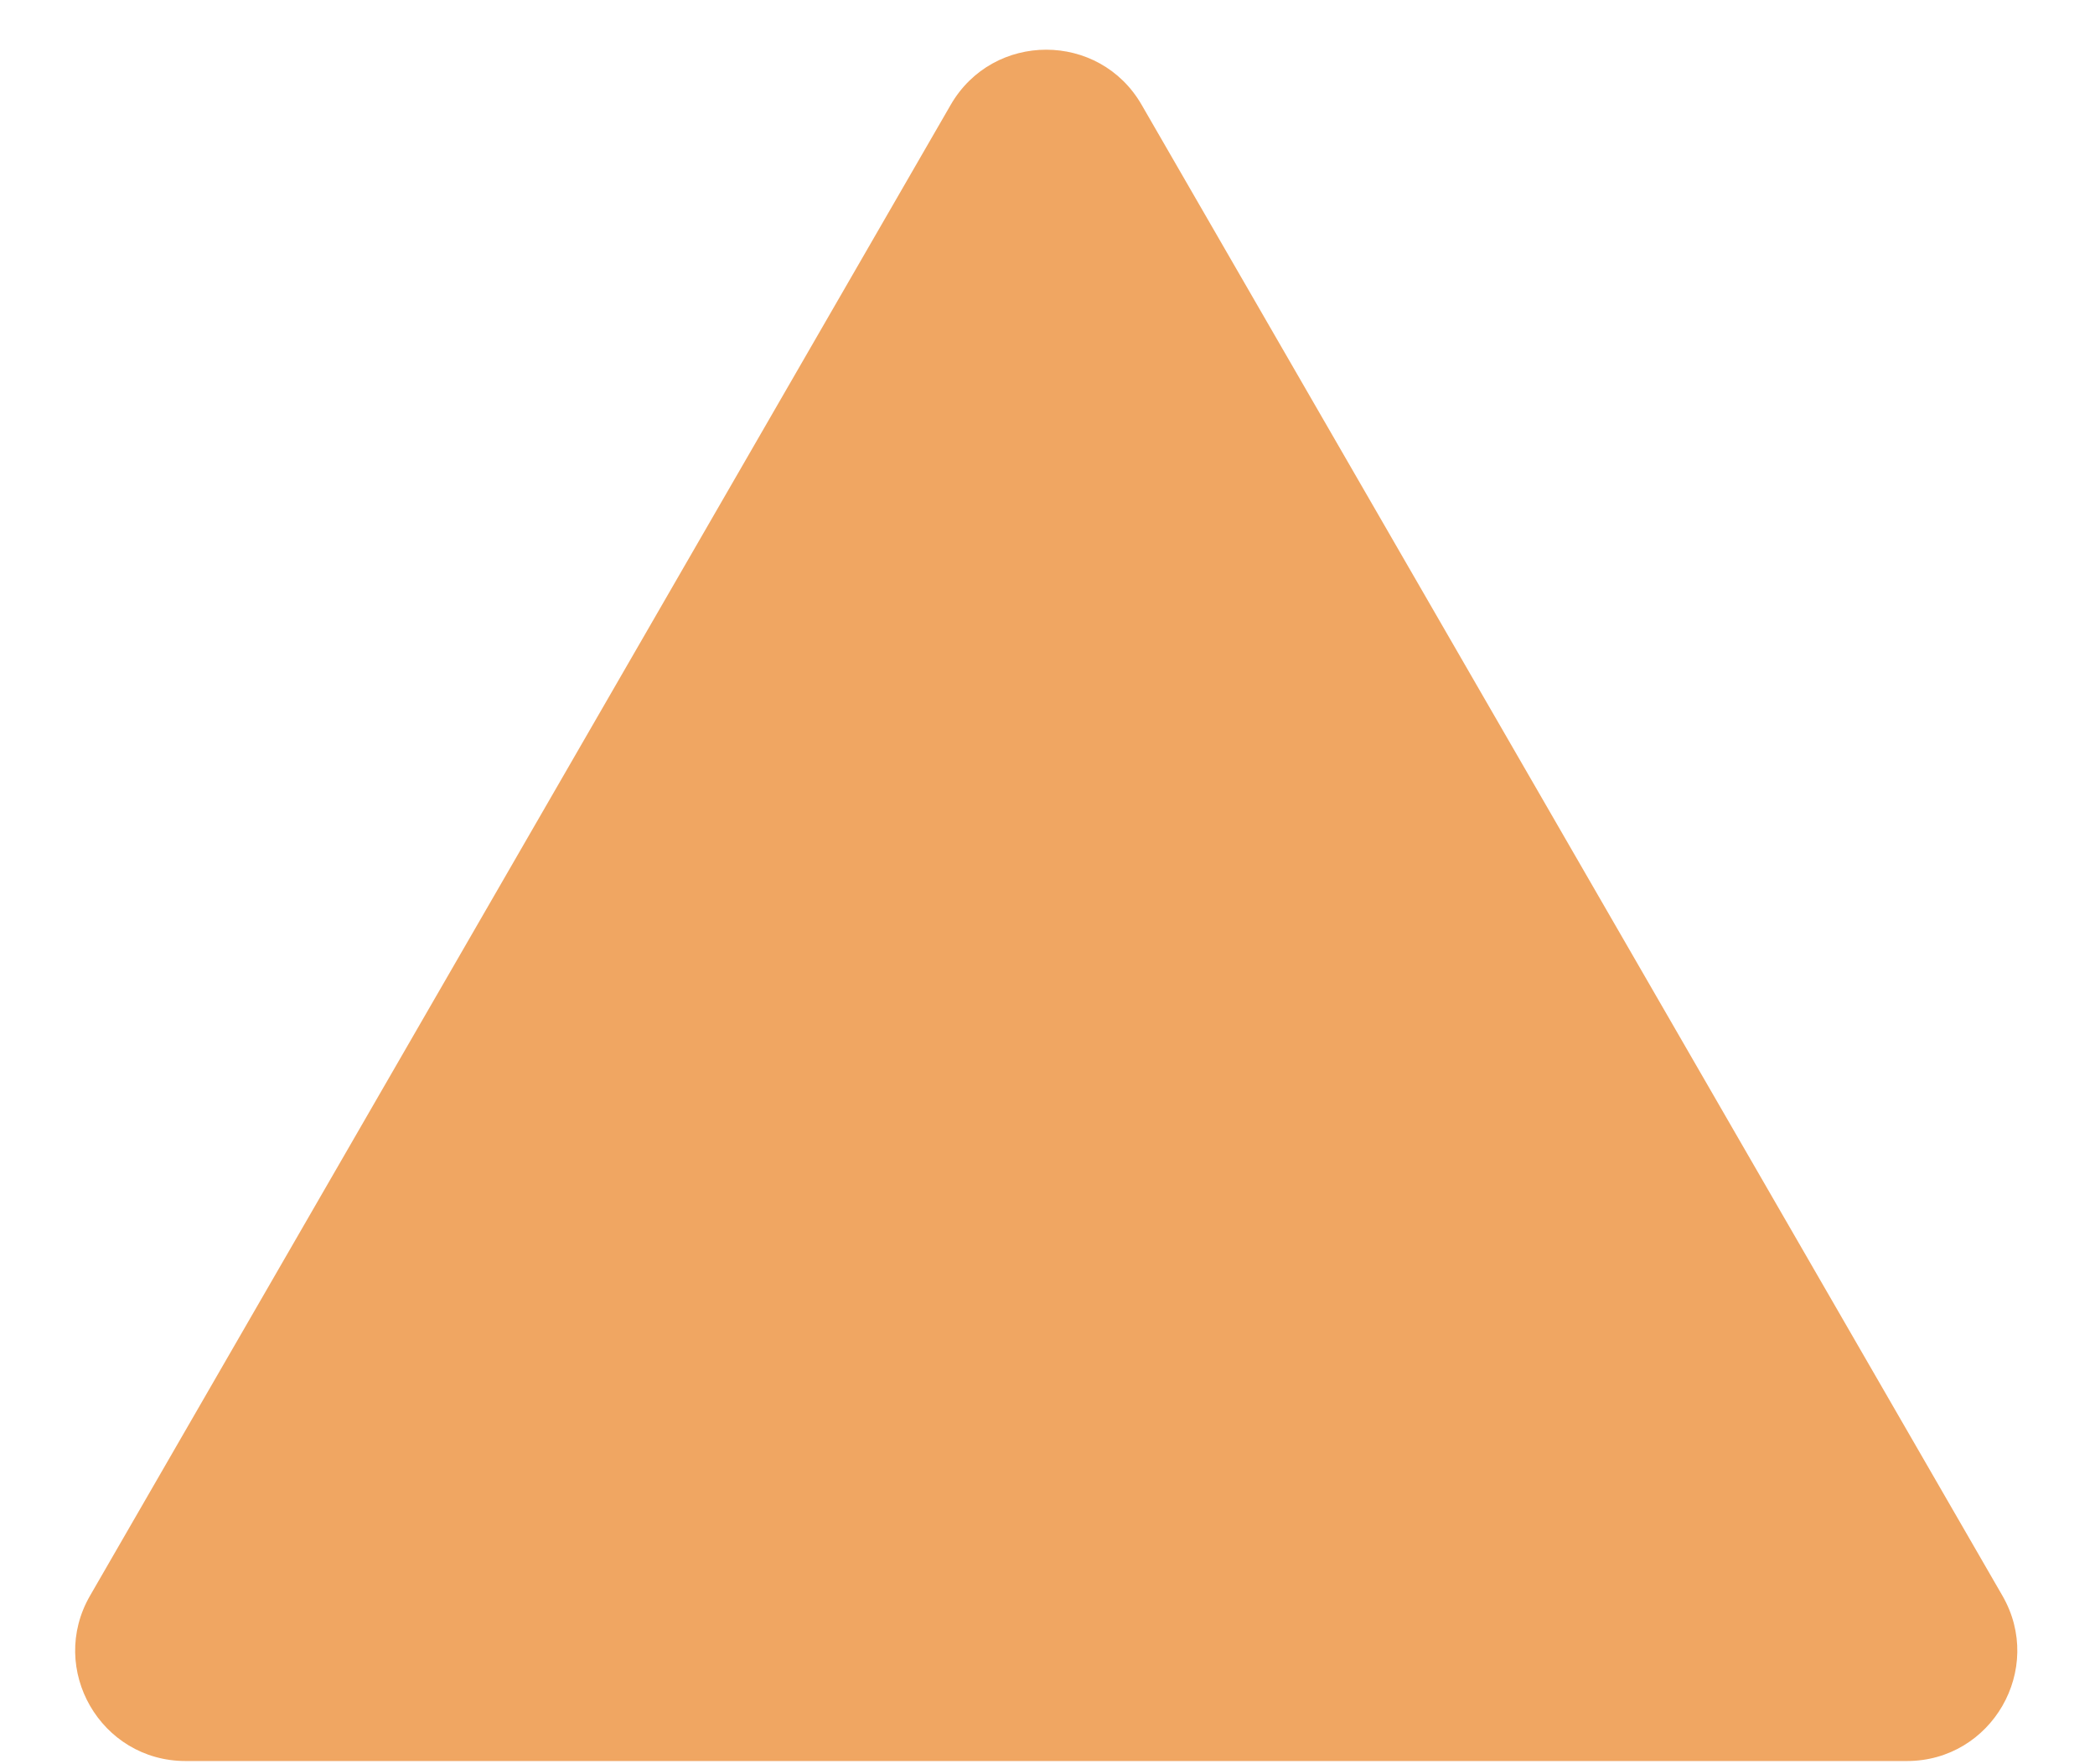
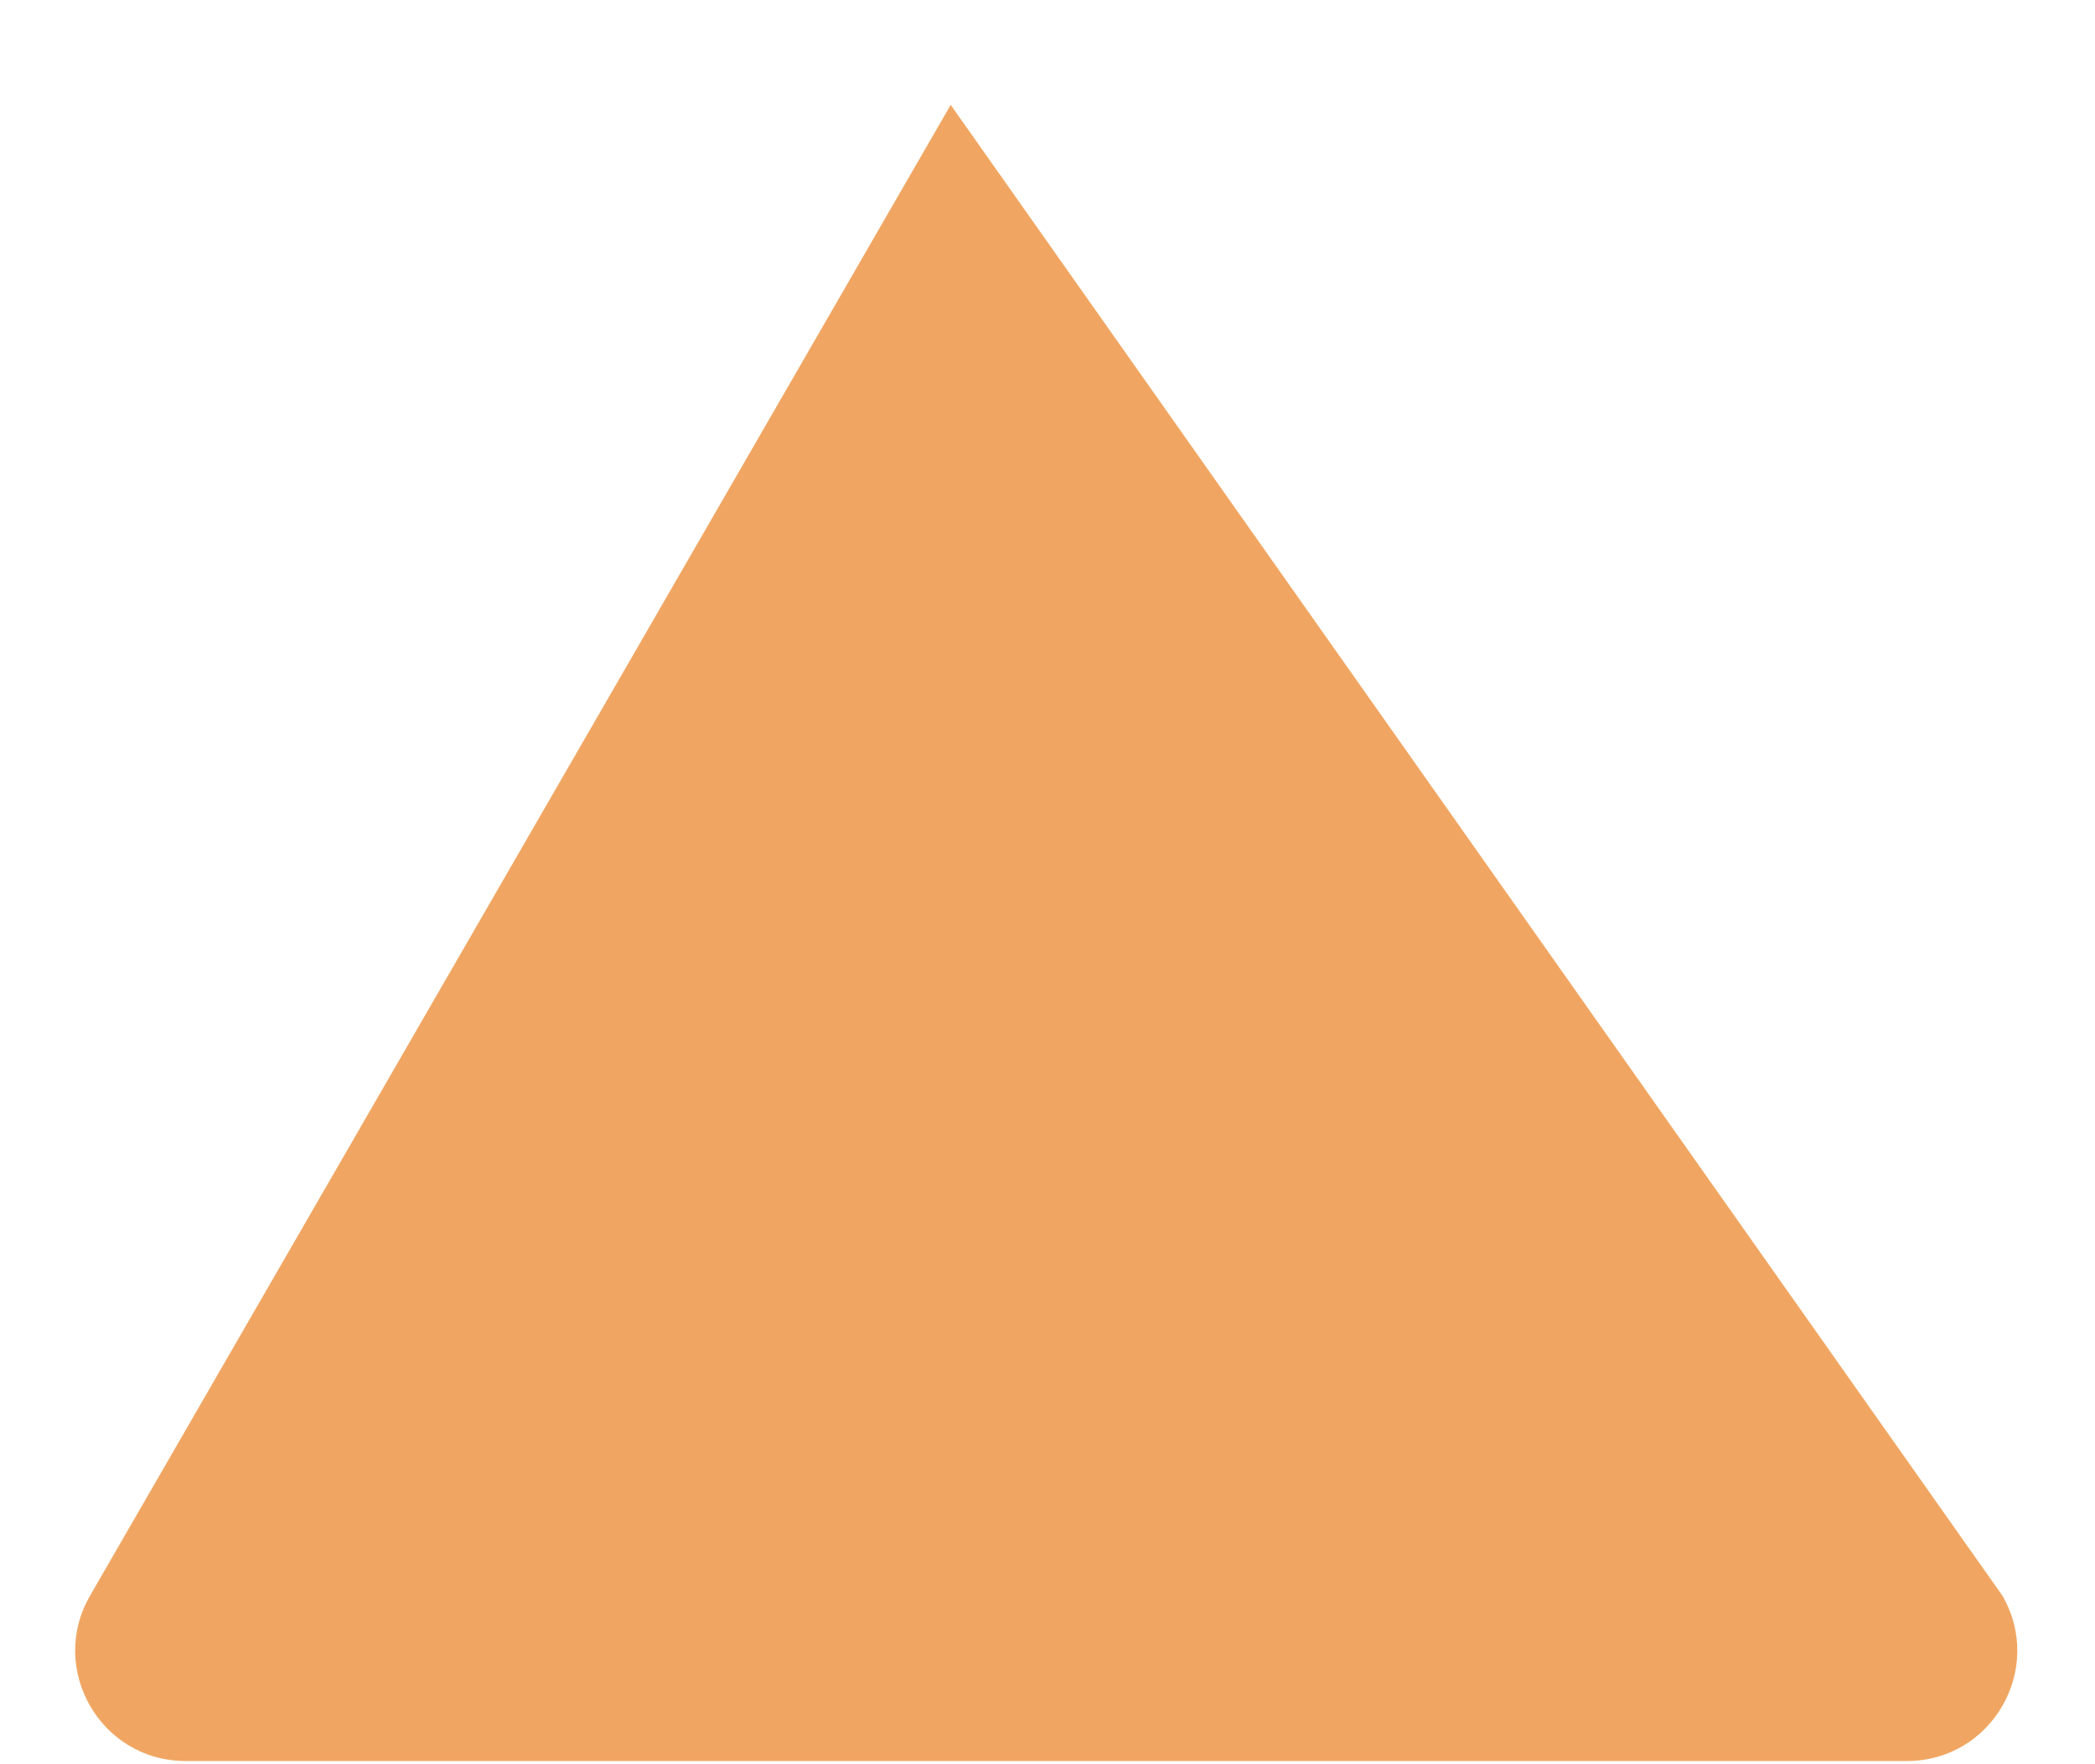
<svg xmlns="http://www.w3.org/2000/svg" width="19" height="16" viewBox="0 0 19 16" fill="none">
-   <path d="M8.622 0.951C9.007 0.284 9.97 0.284 10.354 0.951L18.16 14.471C18.545 15.137 18.064 15.971 17.294 15.971H1.683C0.913 15.971 0.432 15.137 0.817 14.471L8.622 0.951Z" fill="#F0A662" />
+   <path d="M8.622 0.951L18.16 14.471C18.545 15.137 18.064 15.971 17.294 15.971H1.683C0.913 15.971 0.432 15.137 0.817 14.471L8.622 0.951Z" fill="#F0A662" />
</svg>